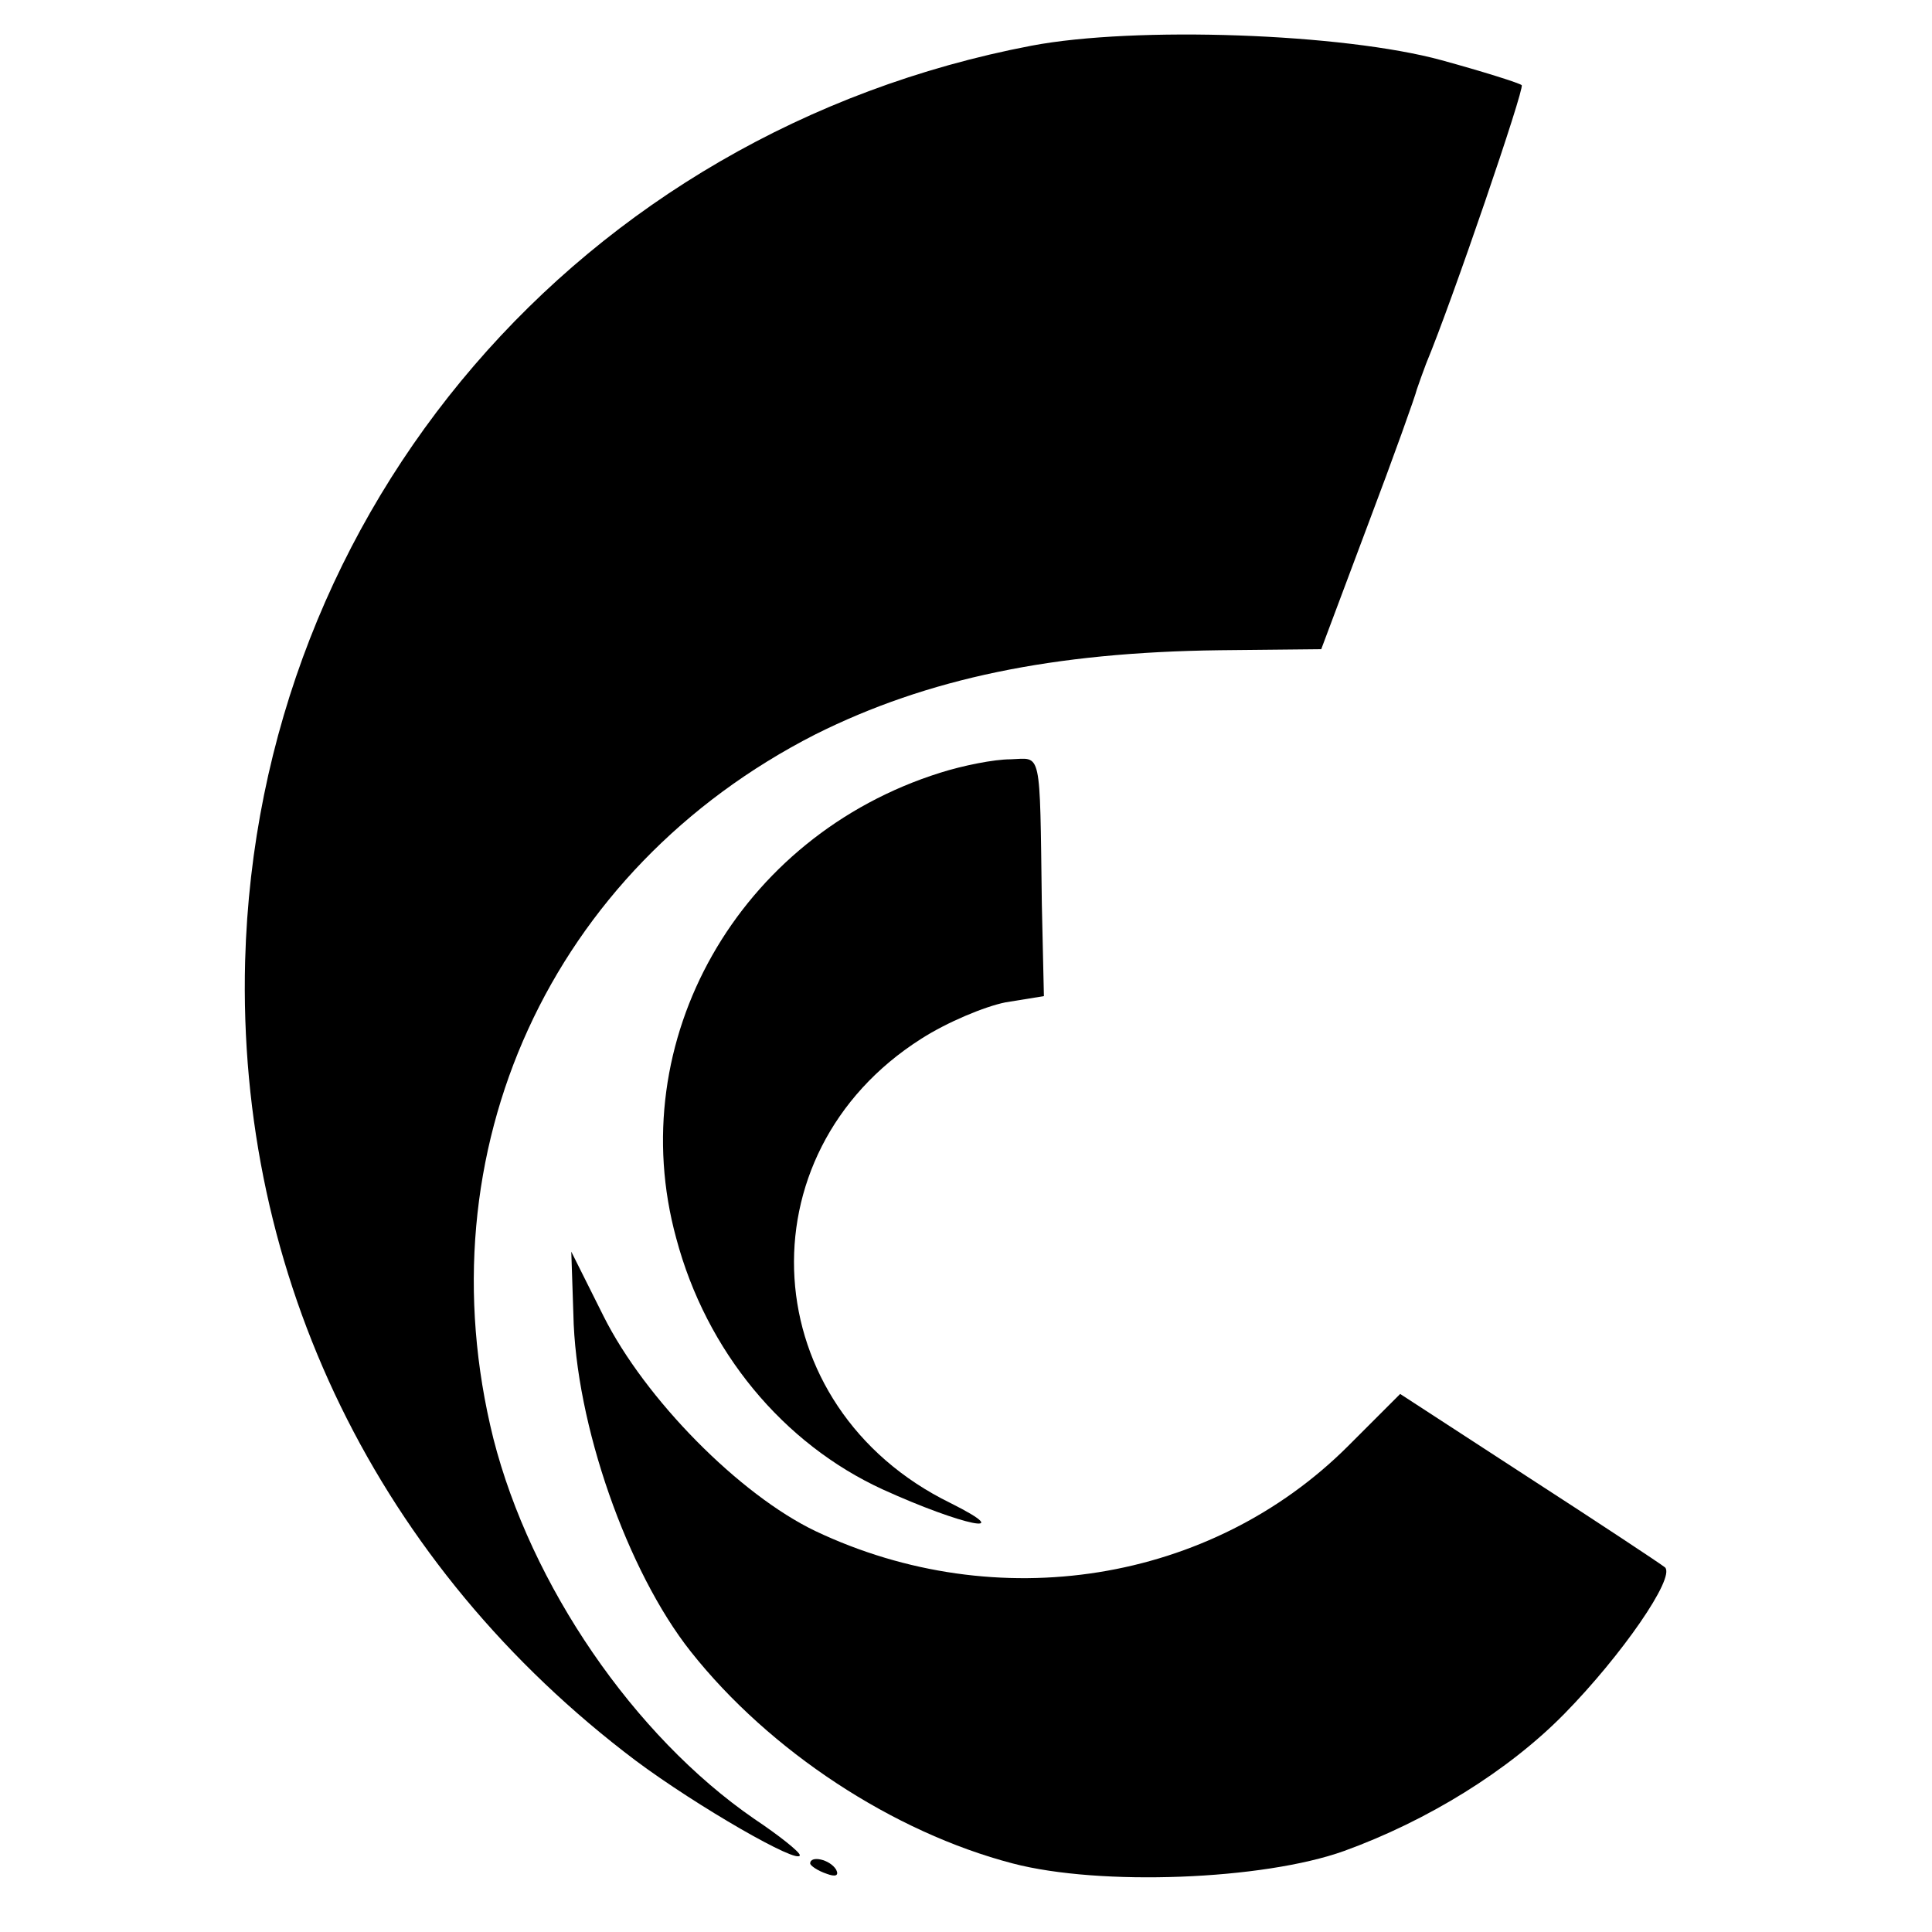
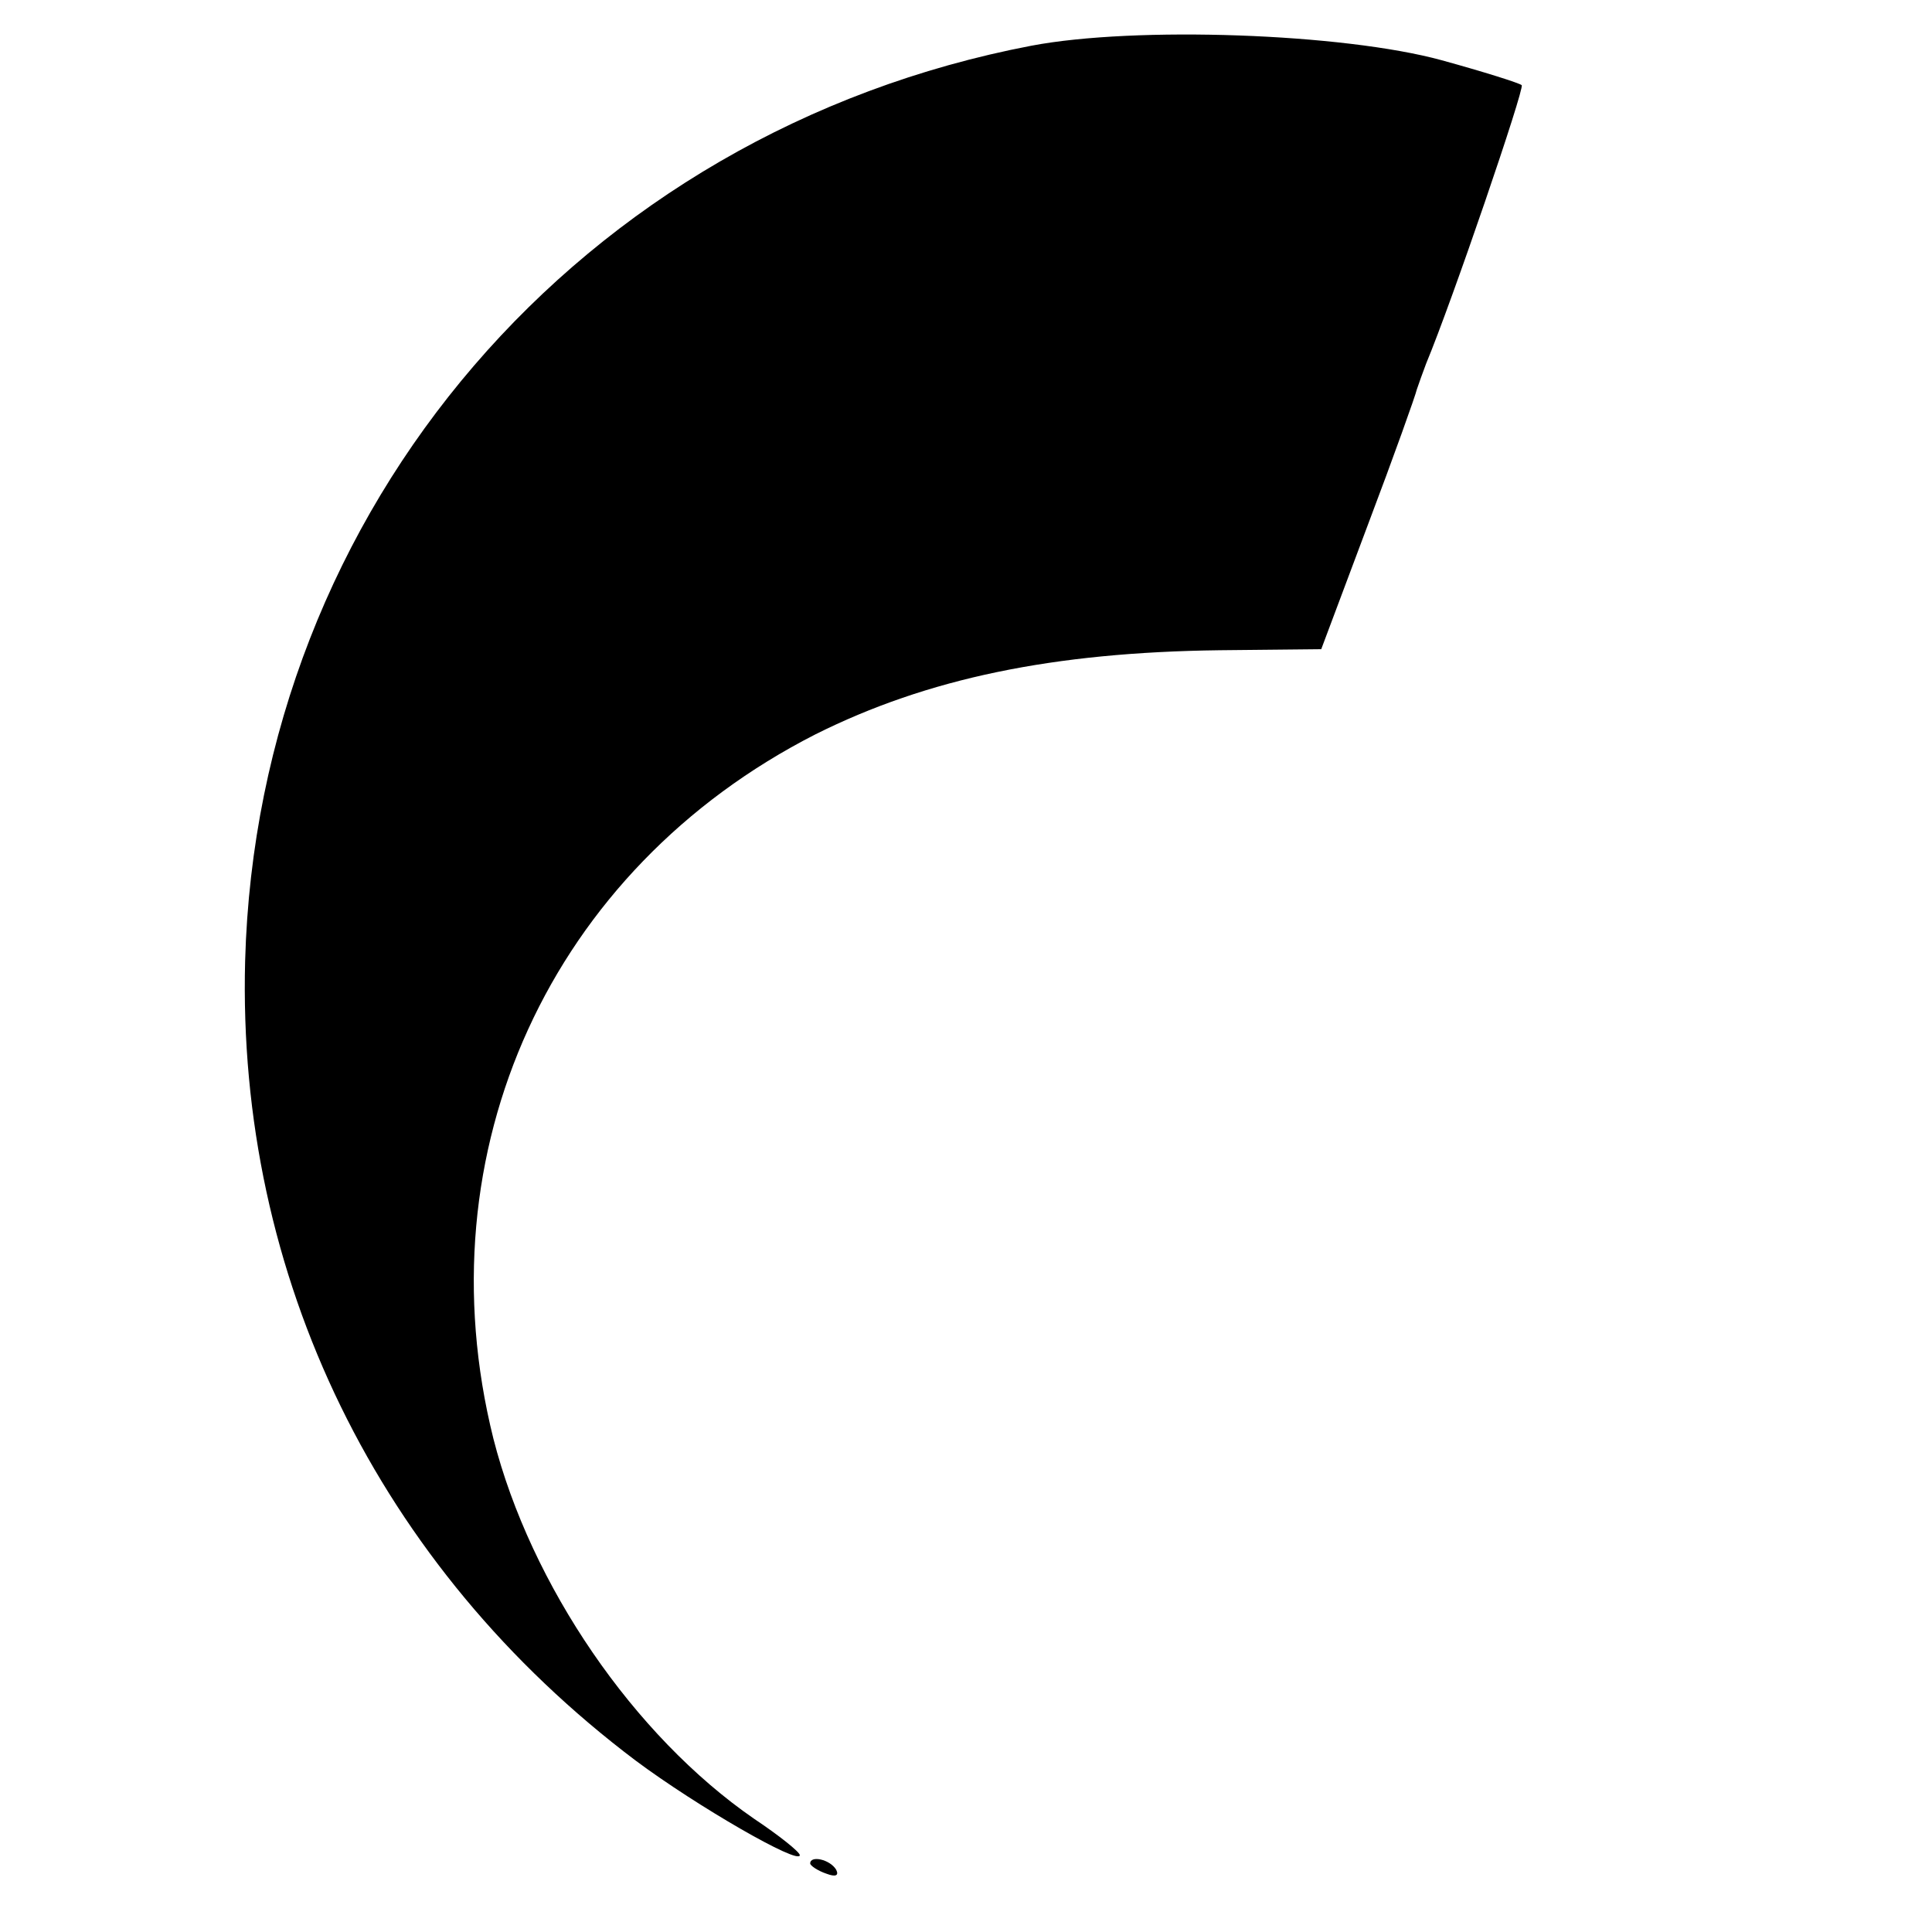
<svg xmlns="http://www.w3.org/2000/svg" version="1.0" width="186pt" height="186pt" viewBox="0 0 186 186" preserveAspectRatio="xMidYMid meet">
  <g transform="translate(0,186) scale(0.1,-0.1)" fill="#000000" stroke="none">
    <path d="M993 1816 c-434 -83 -745 -445 -757 -881 -8 -304 128 -583 376 -770 59 -44 158 -101 158 -91 0 3 -20 19 -44 35 -116 80 -215 225 -251 366 -69 277 55 548 310 678 108 54 229 79 389 81 l98 1 45 120 c25 66 46 125 47 130 2 6 6 17 9 25 25 60 95 265 92 268 -2 2 -37 13 -77 24 -95 26 -295 33 -395 14z" />
-     <path d="M905 1116 c-194 -61 -306 -258 -254 -448 29 -109 103 -198 199 -242 77 -35 131 -46 65 -13 -188 92 -203 336 -28 447 25 16 61 31 81 35 l37 6 -2 89 c-2 151 0 140 -30 139 -16 0 -46 -6 -68 -13z" />
-     <path d="M552 595 c2 -106 52 -248 113 -325 76 -96 195 -174 310 -204 84 -22 241 -16 319 12 80 29 158 77 212 132 55 56 107 131 97 141 -5 4 -64 43 -132 87 l-123 80 -50 -50 c-132 -132 -338 -165 -513 -82 -73 35 -164 127 -204 207 l-31 62 2 -60z" />
    <path d="M780 66 c0 -2 7 -7 16 -10 8 -3 12 -2 9 4 -6 10 -25 14 -25 6z" />
  </g>
</svg>